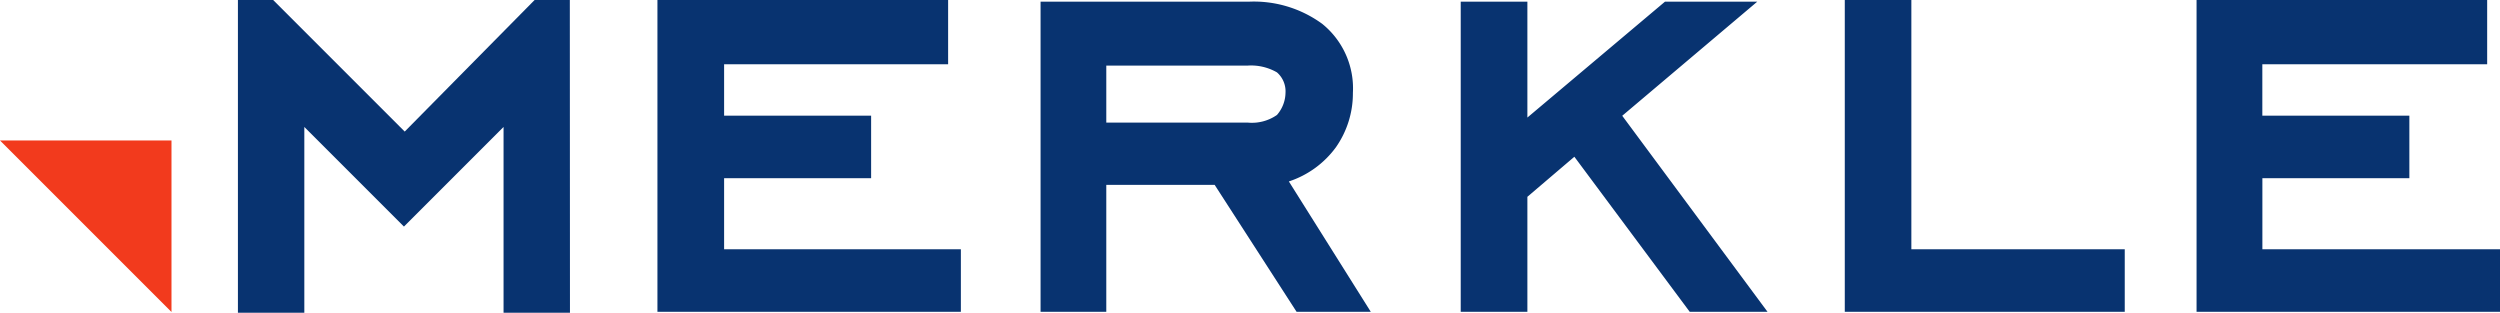
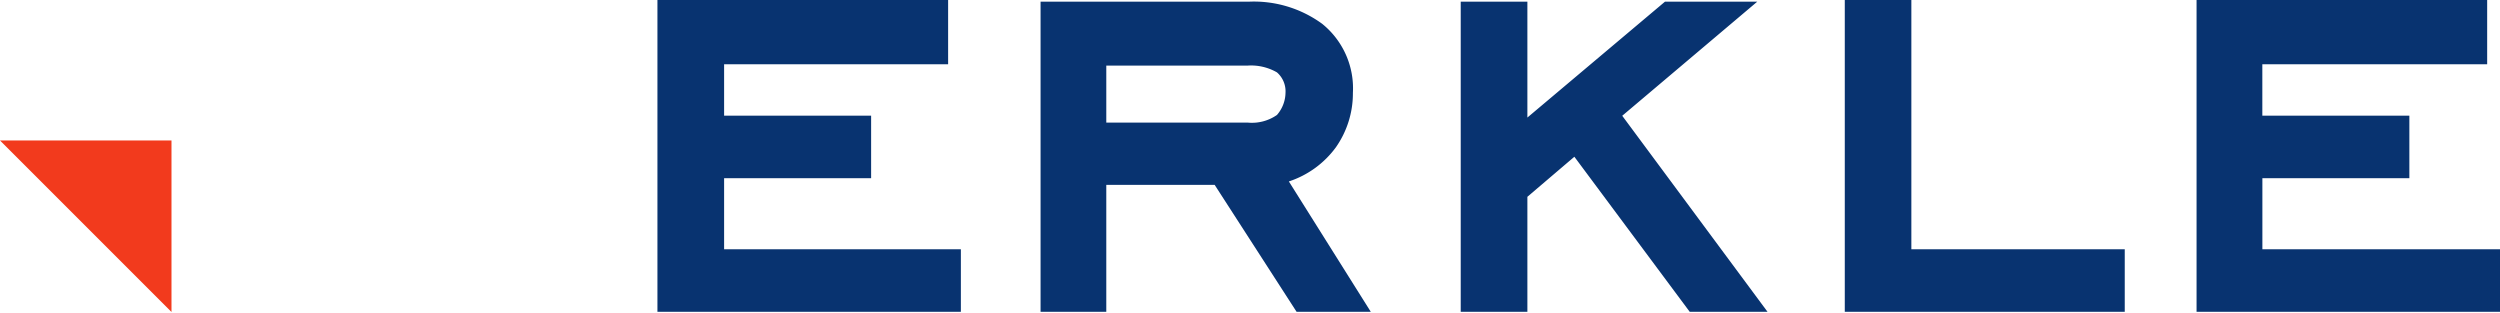
<svg xmlns="http://www.w3.org/2000/svg" width="149" height="18.639" viewBox="0 0 149 18.639">
  <g id="Group_187392" data-name="Group 187392" transform="translate(0 299.458)">
-     <path id="Path_357378" data-name="Path 357378" d="M151.4-280.819h-3.958v-11.073l-5.937,5.938-5.937-5.937v11.073H131.61v-18.639h2.1l7.841,7.841,7.741-7.841h2.1Z" transform="translate(-117.43)" fill="#083370" />
    <path id="Path_357379" data-name="Path 357379" d="M10.221-221.746H0l10.221,10.221Z" transform="translate(0 -69.339)" fill="#f23a1d" />
    <path id="Path_357380" data-name="Path 357380" d="M381.76-280.874H363.675v-18.584H381v3.829H367.649v3.063h8.762v3.727h-8.762v4.238H381.76Zm24.434,0h-4.425l-4.883-7.566h-6.459v7.566H386.51v-18.484h12.41a6.9,6.9,0,0,1,4.374,1.32,4.938,4.938,0,0,1,1.831,4.113,5.6,5.6,0,0,1-1.017,3.25,5.661,5.661,0,0,1-2.8,2.031l4.883,7.77Zm-5.086-13.051a1.5,1.5,0,0,0-.509-1.219,3.094,3.094,0,0,0-1.729-.406h-8.443v3.4h8.443a2.611,2.611,0,0,0,1.729-.457A2.062,2.062,0,0,0,401.108-293.924Zm28.729,13.051H425.2l-6.876-9.242-2.8,2.387v6.855h-3.973v-18.484h3.973v6.906l8.2-6.906h5.5l-8.047,6.8Zm21.29,0H434.441v-18.584h3.968V-284.6h12.718Zm22.366,0H455.407v-18.584h17.32v3.829h-13.4v3.063h8.763v3.727H459.33v4.238h14.163Z" transform="translate(-324.492)" fill="#083370" />
  </g>
</svg>